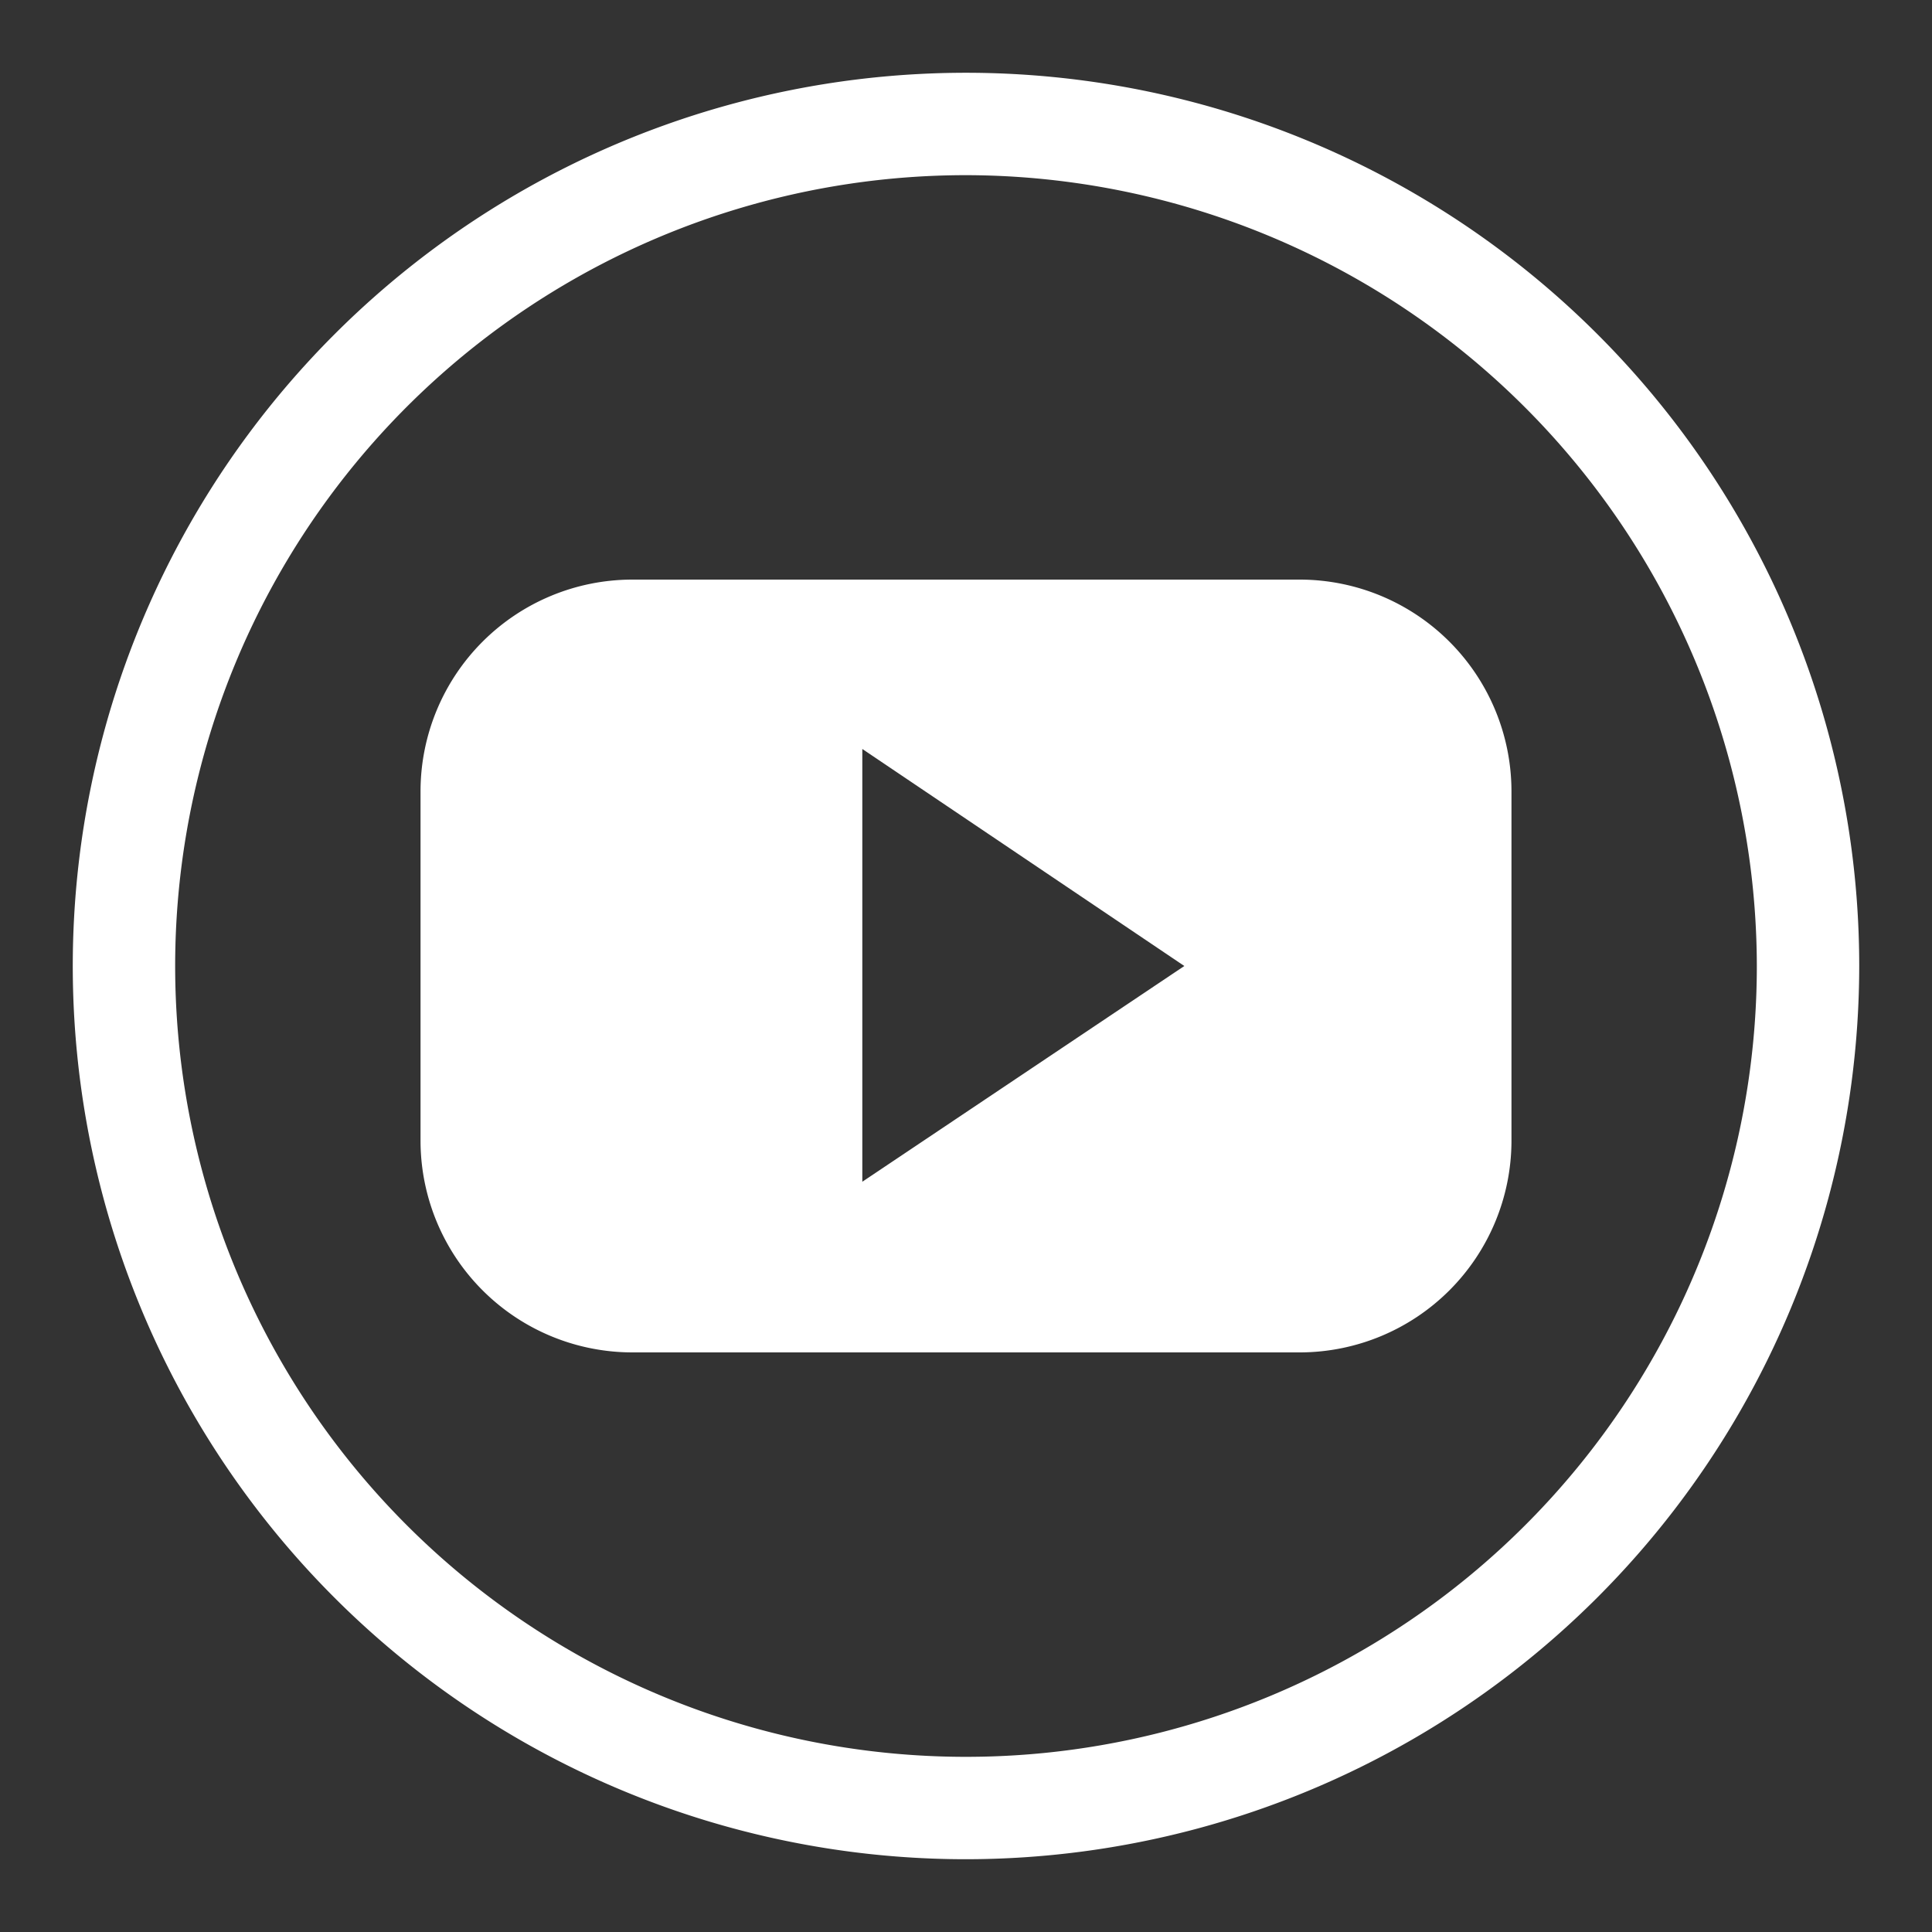
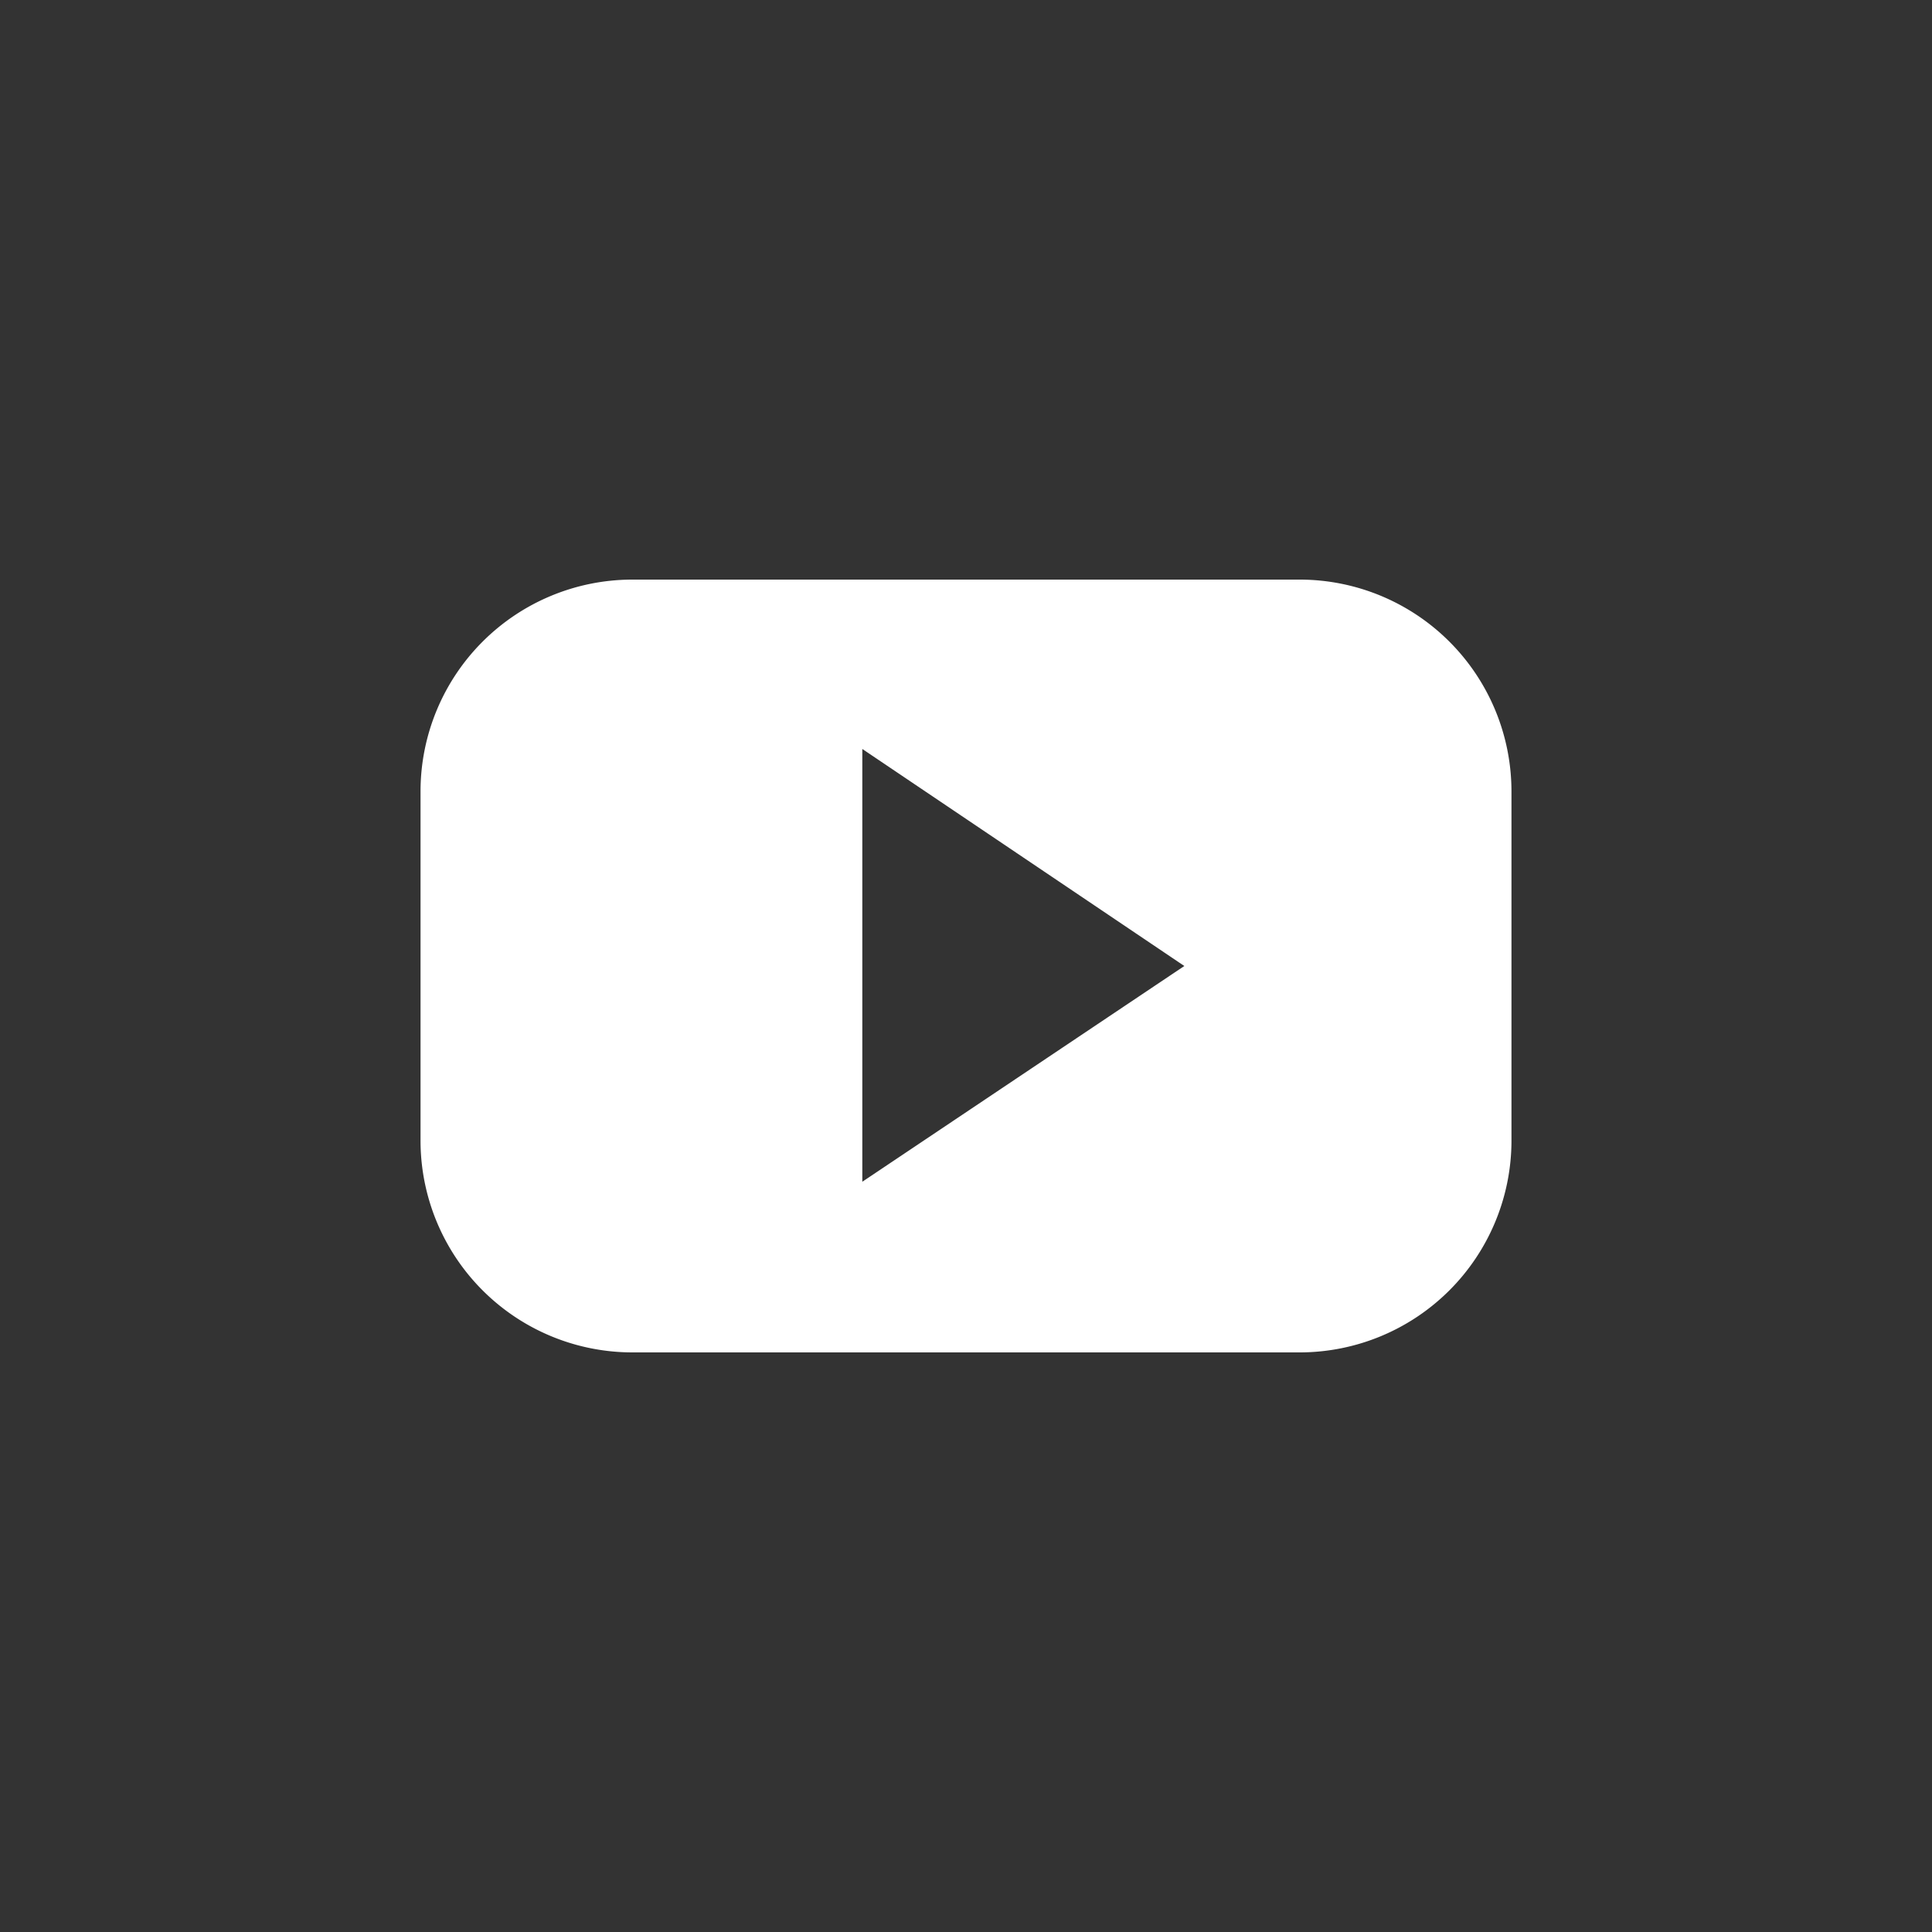
<svg xmlns="http://www.w3.org/2000/svg" id="Capa_2" data-name="Capa 2" viewBox="0 0 30 30">
  <rect x="0" y="0" width="30" height="30" fill="#333333" stroke="none" />
  <defs>
    <style>.cls-1{fill:#fff;}</style>
  </defs>
  <title>Iconos Redes SEOR</title>
-   <path class="cls-1" d="M20.19,9H9.81a3.29,3.29,0,0,0-3.28,3.27v5.42A3.29,3.29,0,0,0,9.81,21H20.19a3.29,3.29,0,0,0,3.28-3.27V12.29A3.29,3.29,0,0,0,20.19,9Zm-6.8,9.35V11.63l5,3.37Z" />
-   <path class="cls-1" d="M15,28.87A13.87,13.87,0,1,1,28.87,15,13.88,13.88,0,0,1,15,28.87ZM15,2.72A12.28,12.28,0,1,0,27.28,15,12.3,12.3,0,0,0,15,2.72Z" />
+   <path class="cls-1" d="M20.19,9H9.81a3.29,3.29,0,0,0-3.28,3.27v5.42A3.29,3.29,0,0,0,9.81,21H20.19a3.29,3.29,0,0,0,3.28-3.27V12.29A3.29,3.29,0,0,0,20.19,9m-6.8,9.35V11.63l5,3.37Z" />
</svg>